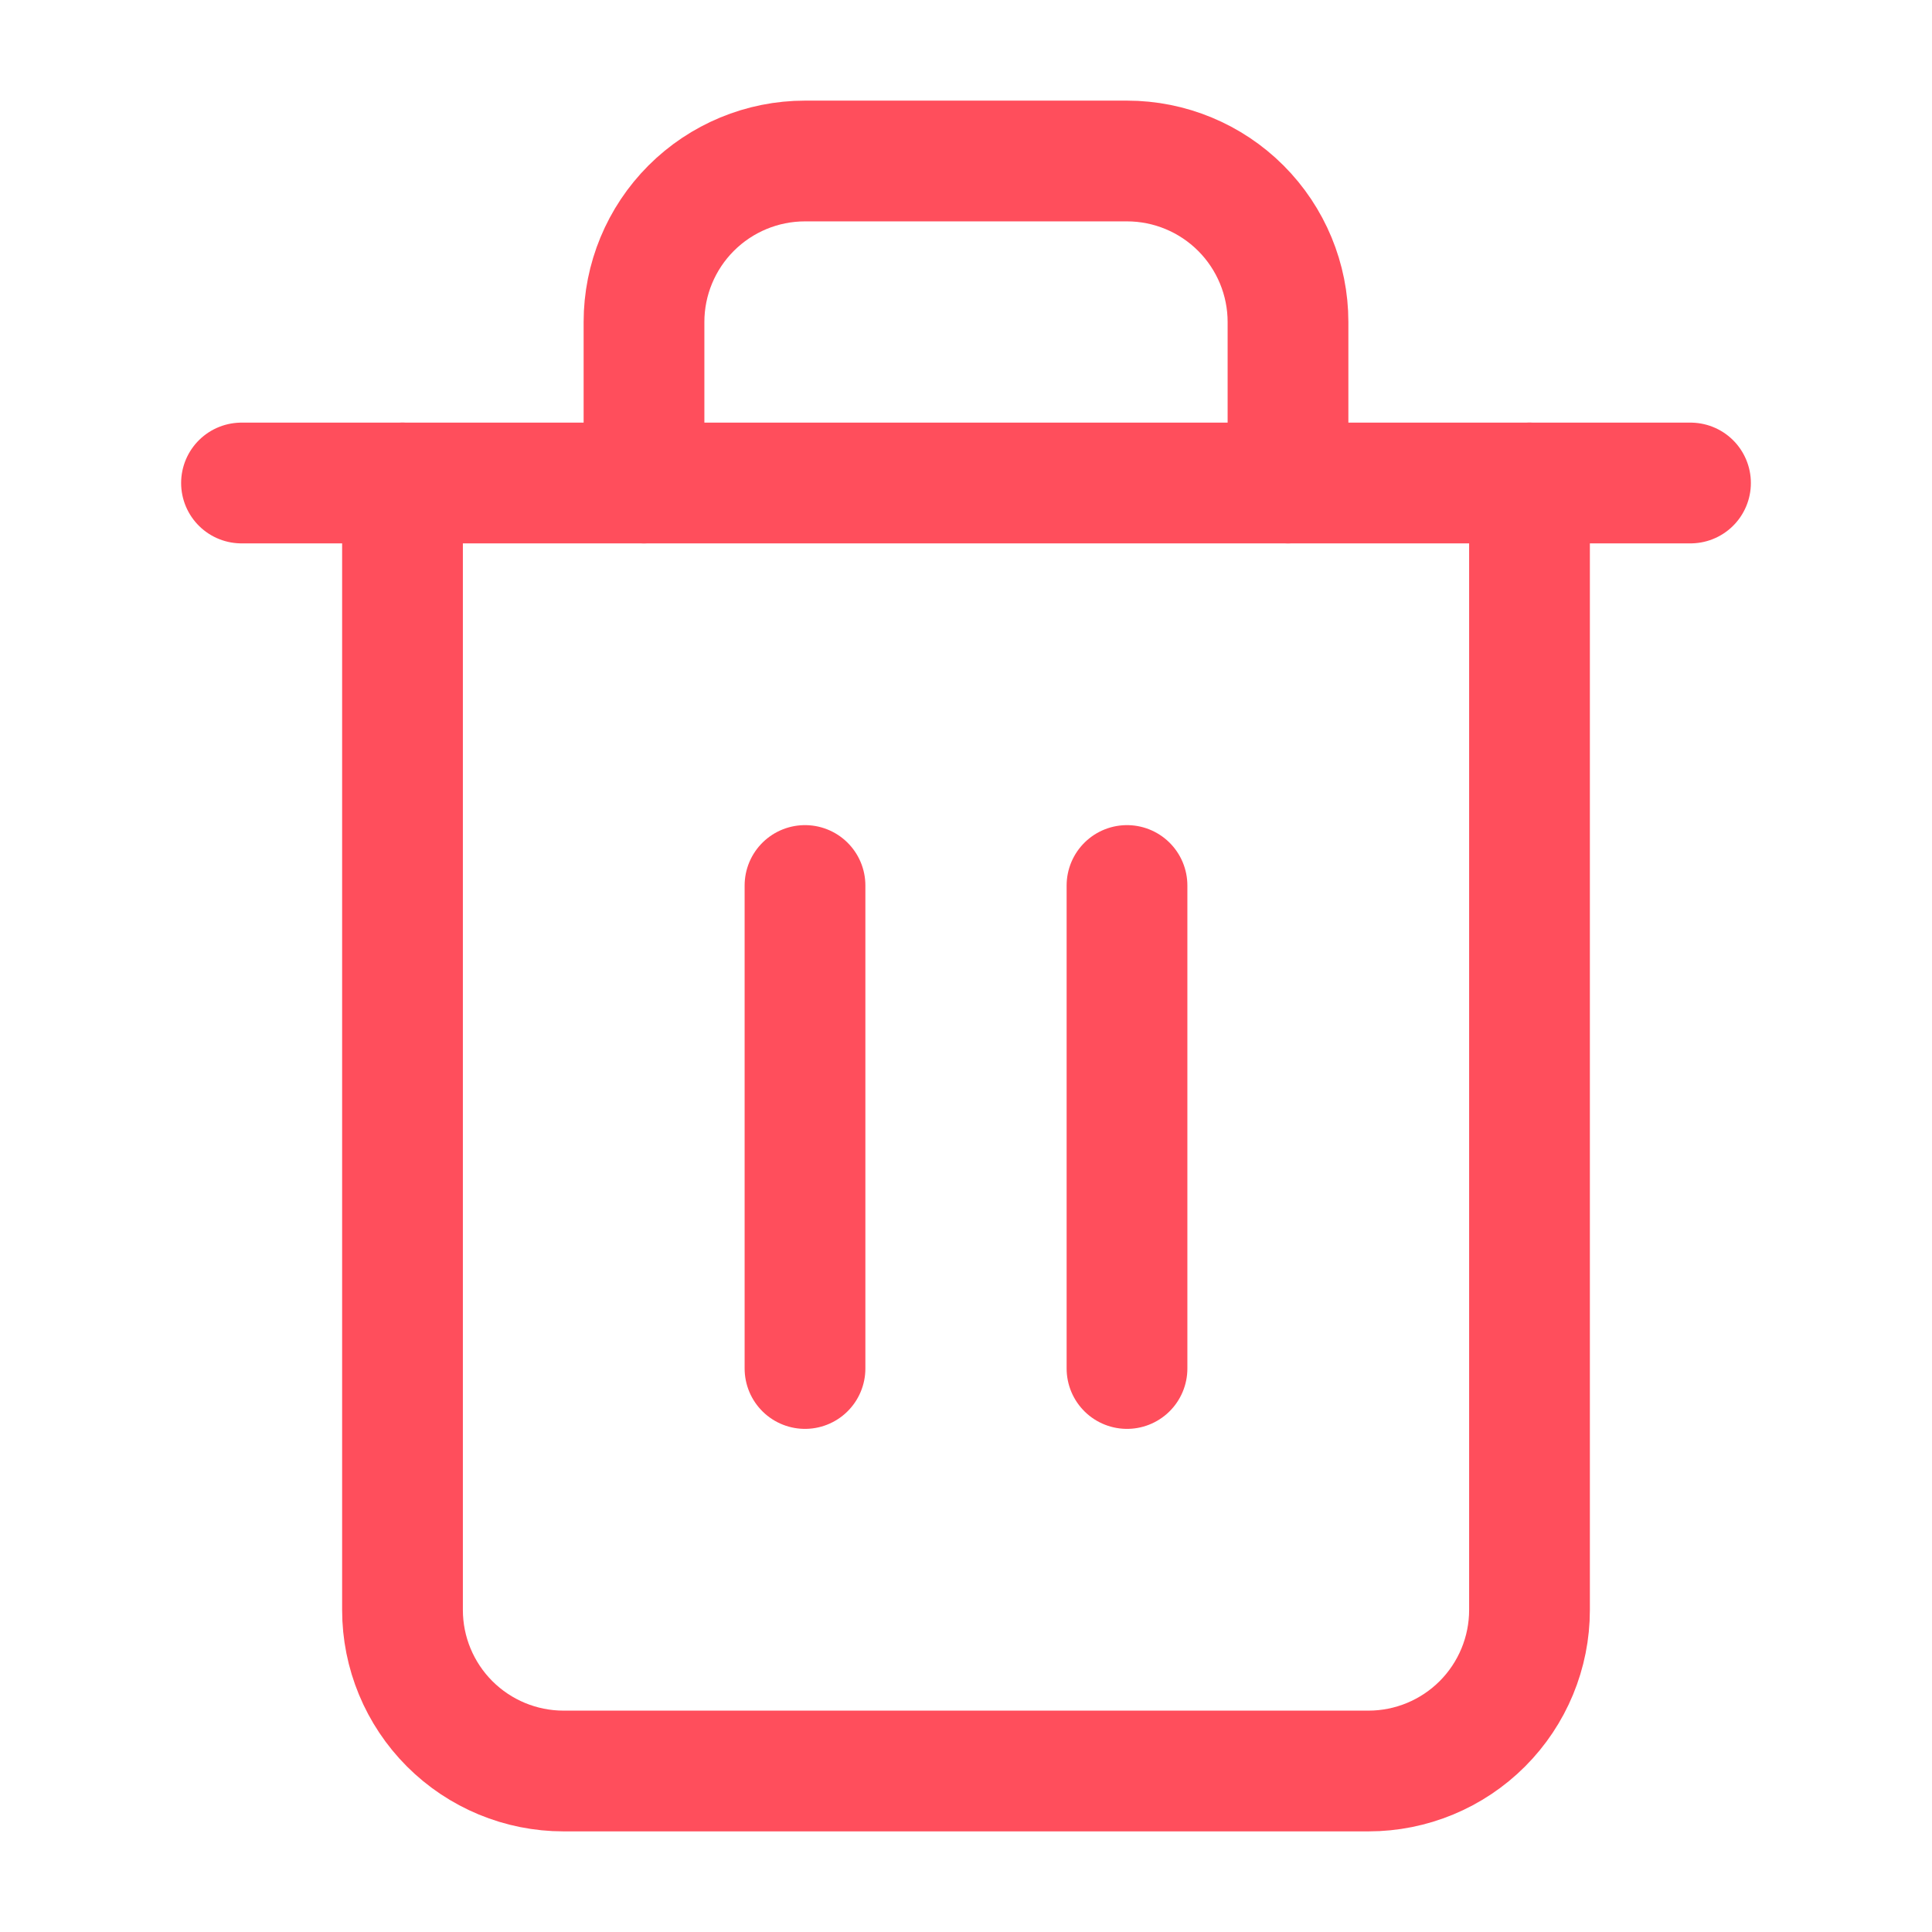
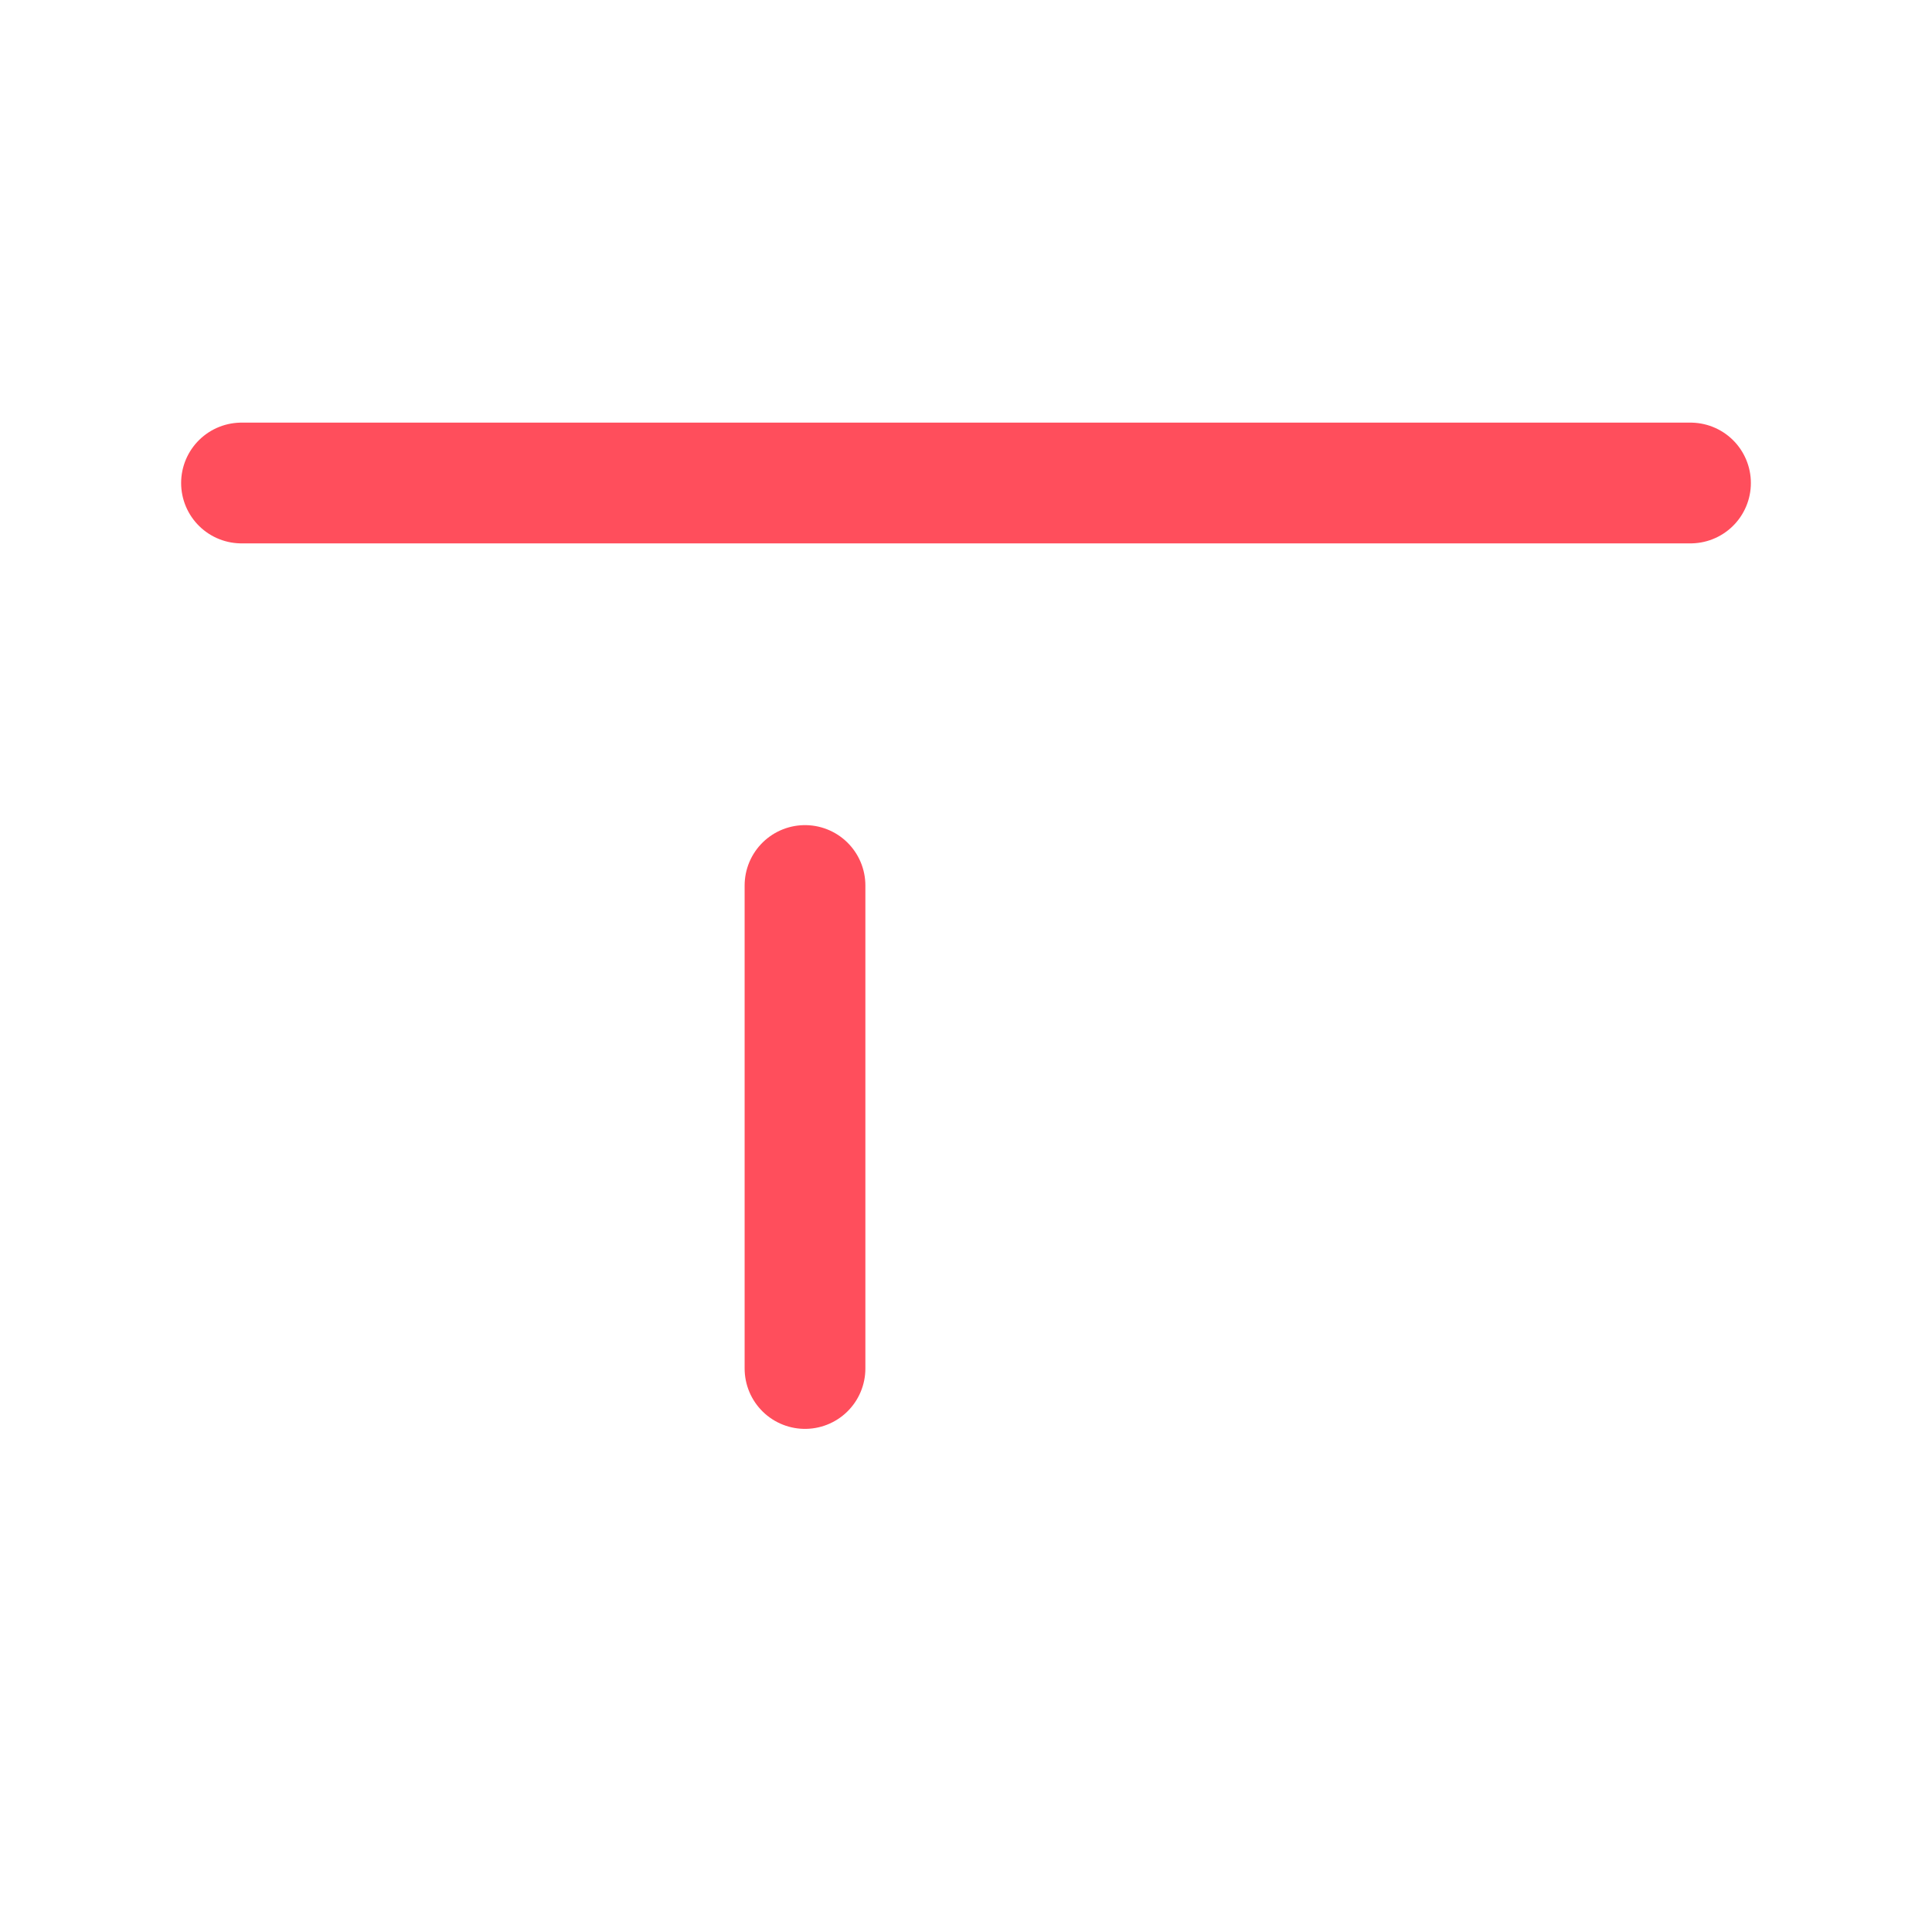
<svg xmlns="http://www.w3.org/2000/svg" width="24" height="24" viewBox="0 0 24 24" fill="none">
  <path d="M3 6H5H21" stroke="#FF4E5C" stroke-width="1.5" stroke-linecap="round" stroke-linejoin="round" />
-   <path d="M19 6V20C19 20.53 18.789 21.039 18.414 21.414C18.039 21.789 17.53 22 17 22H7C6.47 22 5.961 21.789 5.586 21.414C5.211 21.039 5 20.53 5 20V6M8 6V4C8 3.47 8.211 2.961 8.586 2.586C8.961 2.211 9.47 2 10 2H14C14.53 2 15.039 2.211 15.414 2.586C15.789 2.961 16 3.47 16 4V6" stroke="#FF4E5C" stroke-width="1.5" stroke-linecap="round" stroke-linejoin="round" />
  <path d="M10 11V17" stroke="#FF4E5C" stroke-width="1.5" stroke-linecap="round" stroke-linejoin="round" />
-   <path d="M14 11V17" stroke="#FF4E5C" stroke-width="1.5" stroke-linecap="round" stroke-linejoin="round" />
</svg>